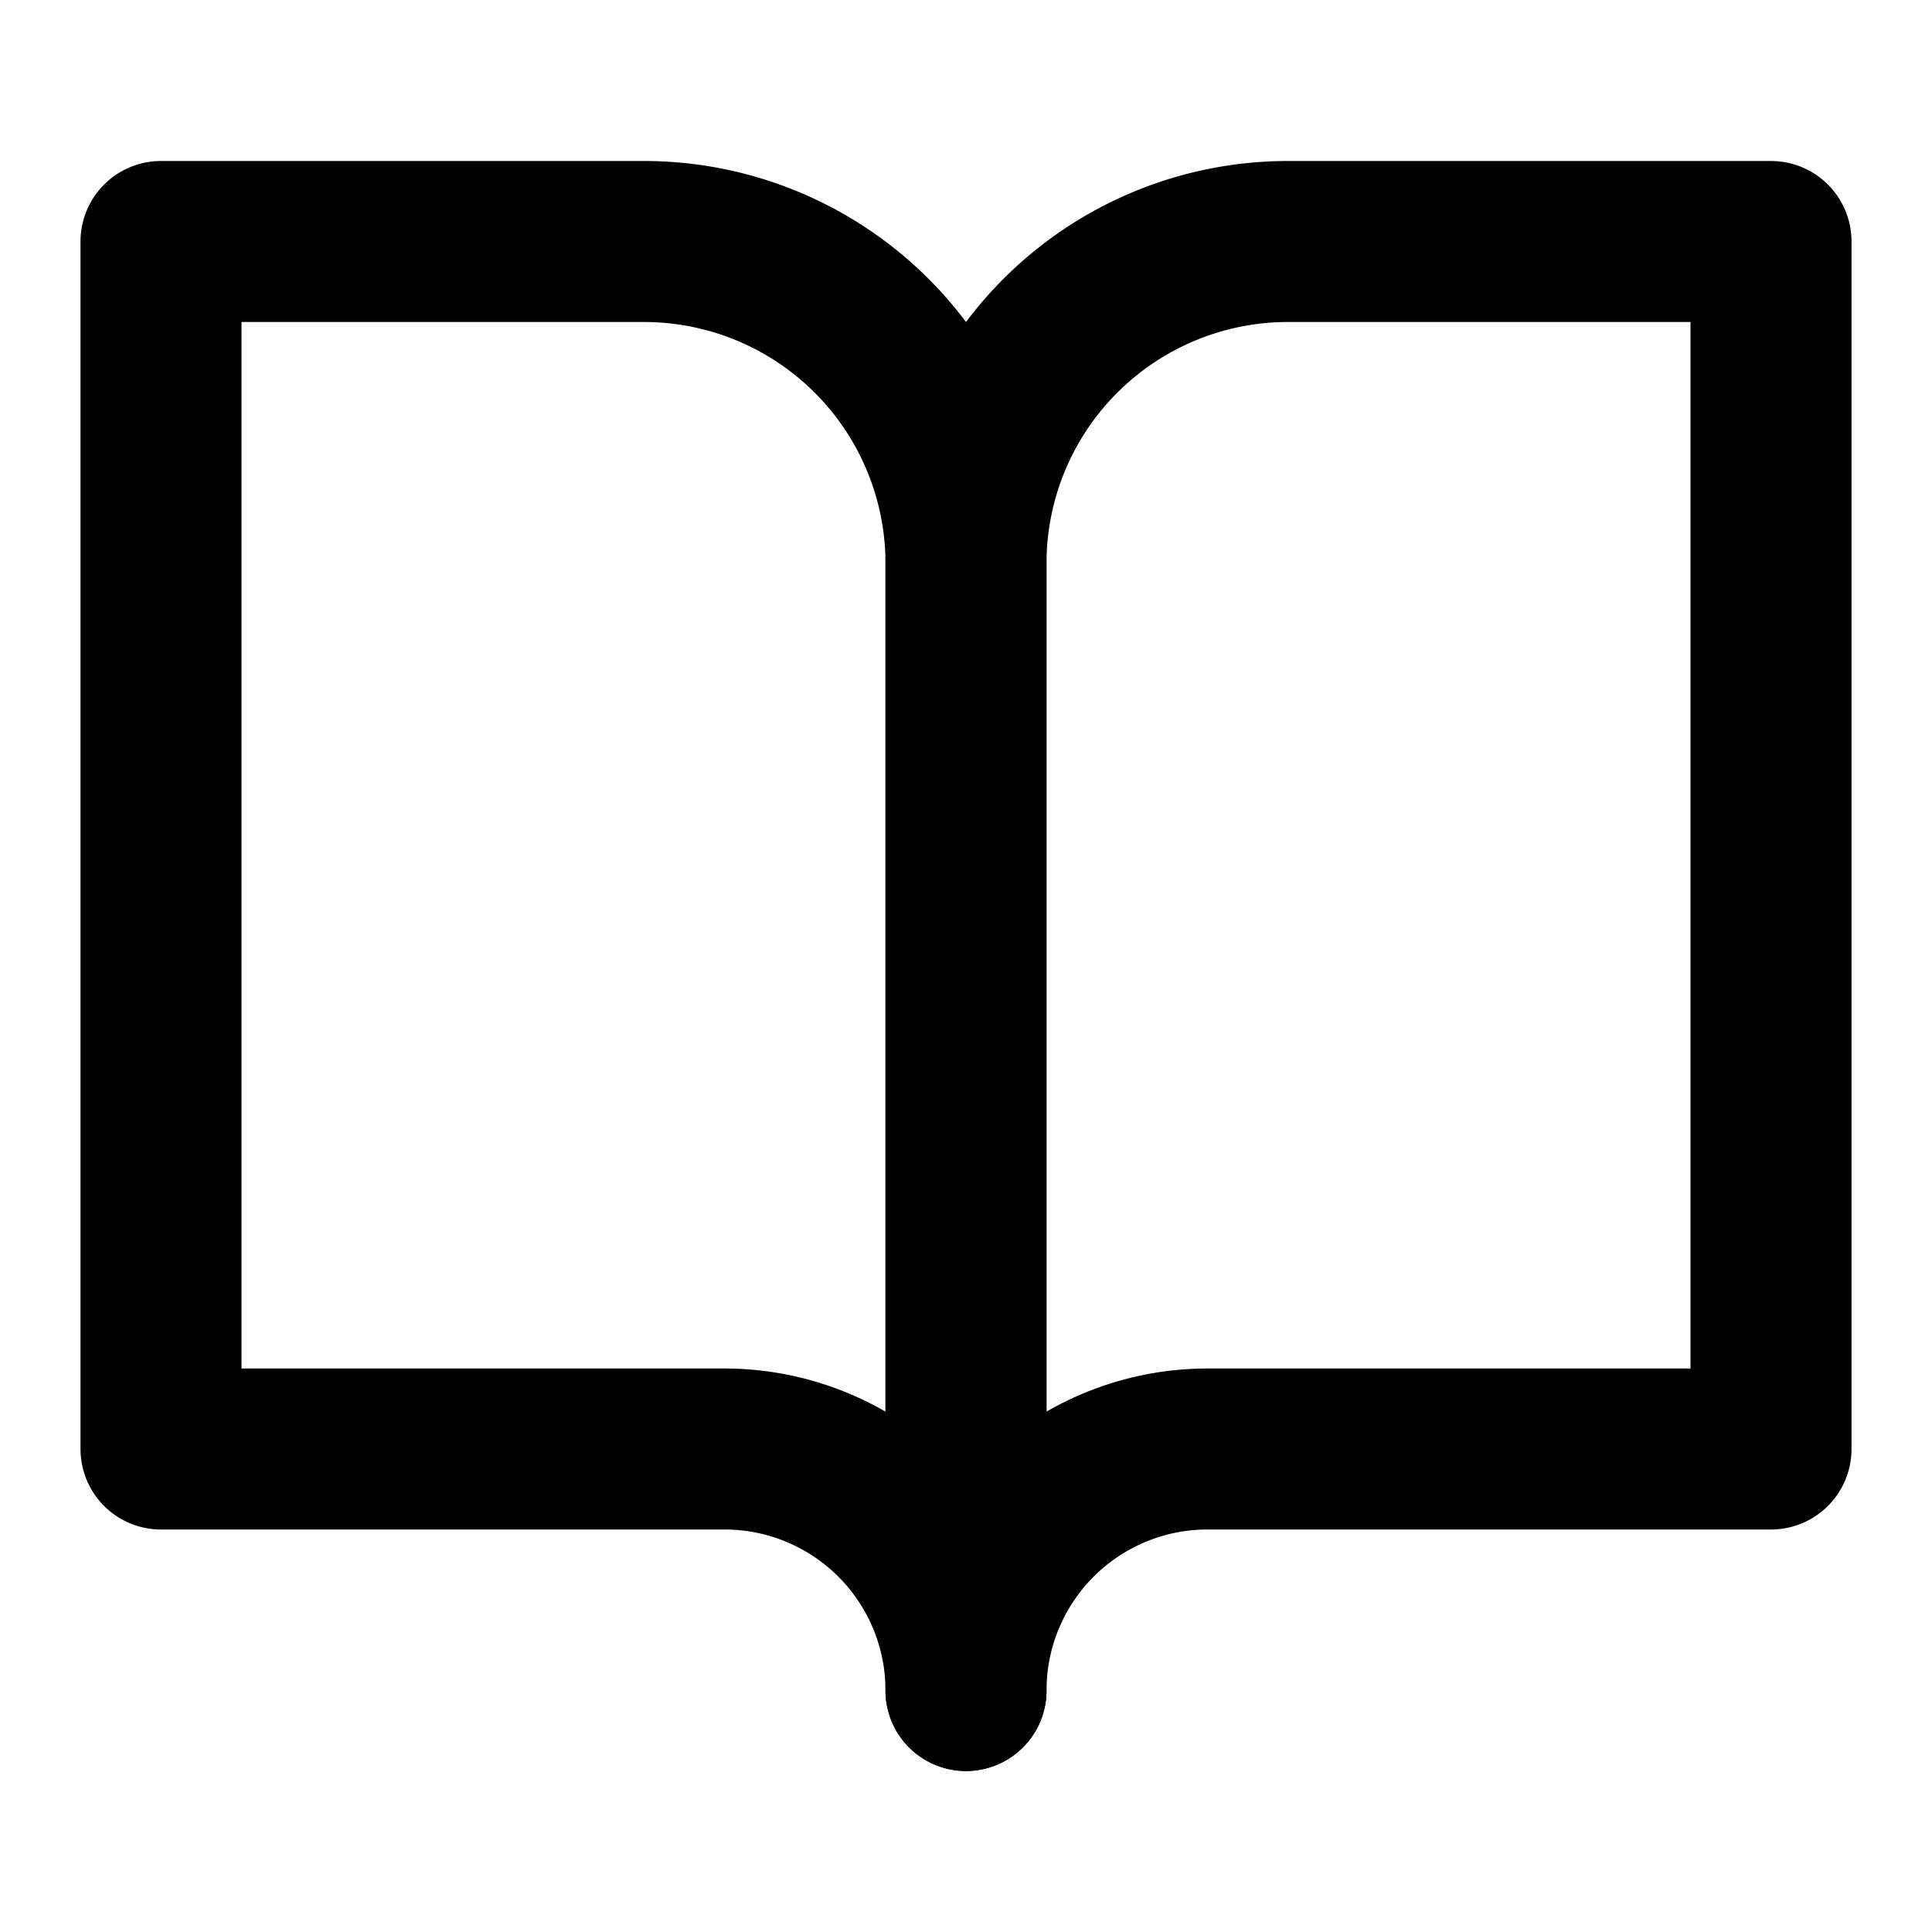
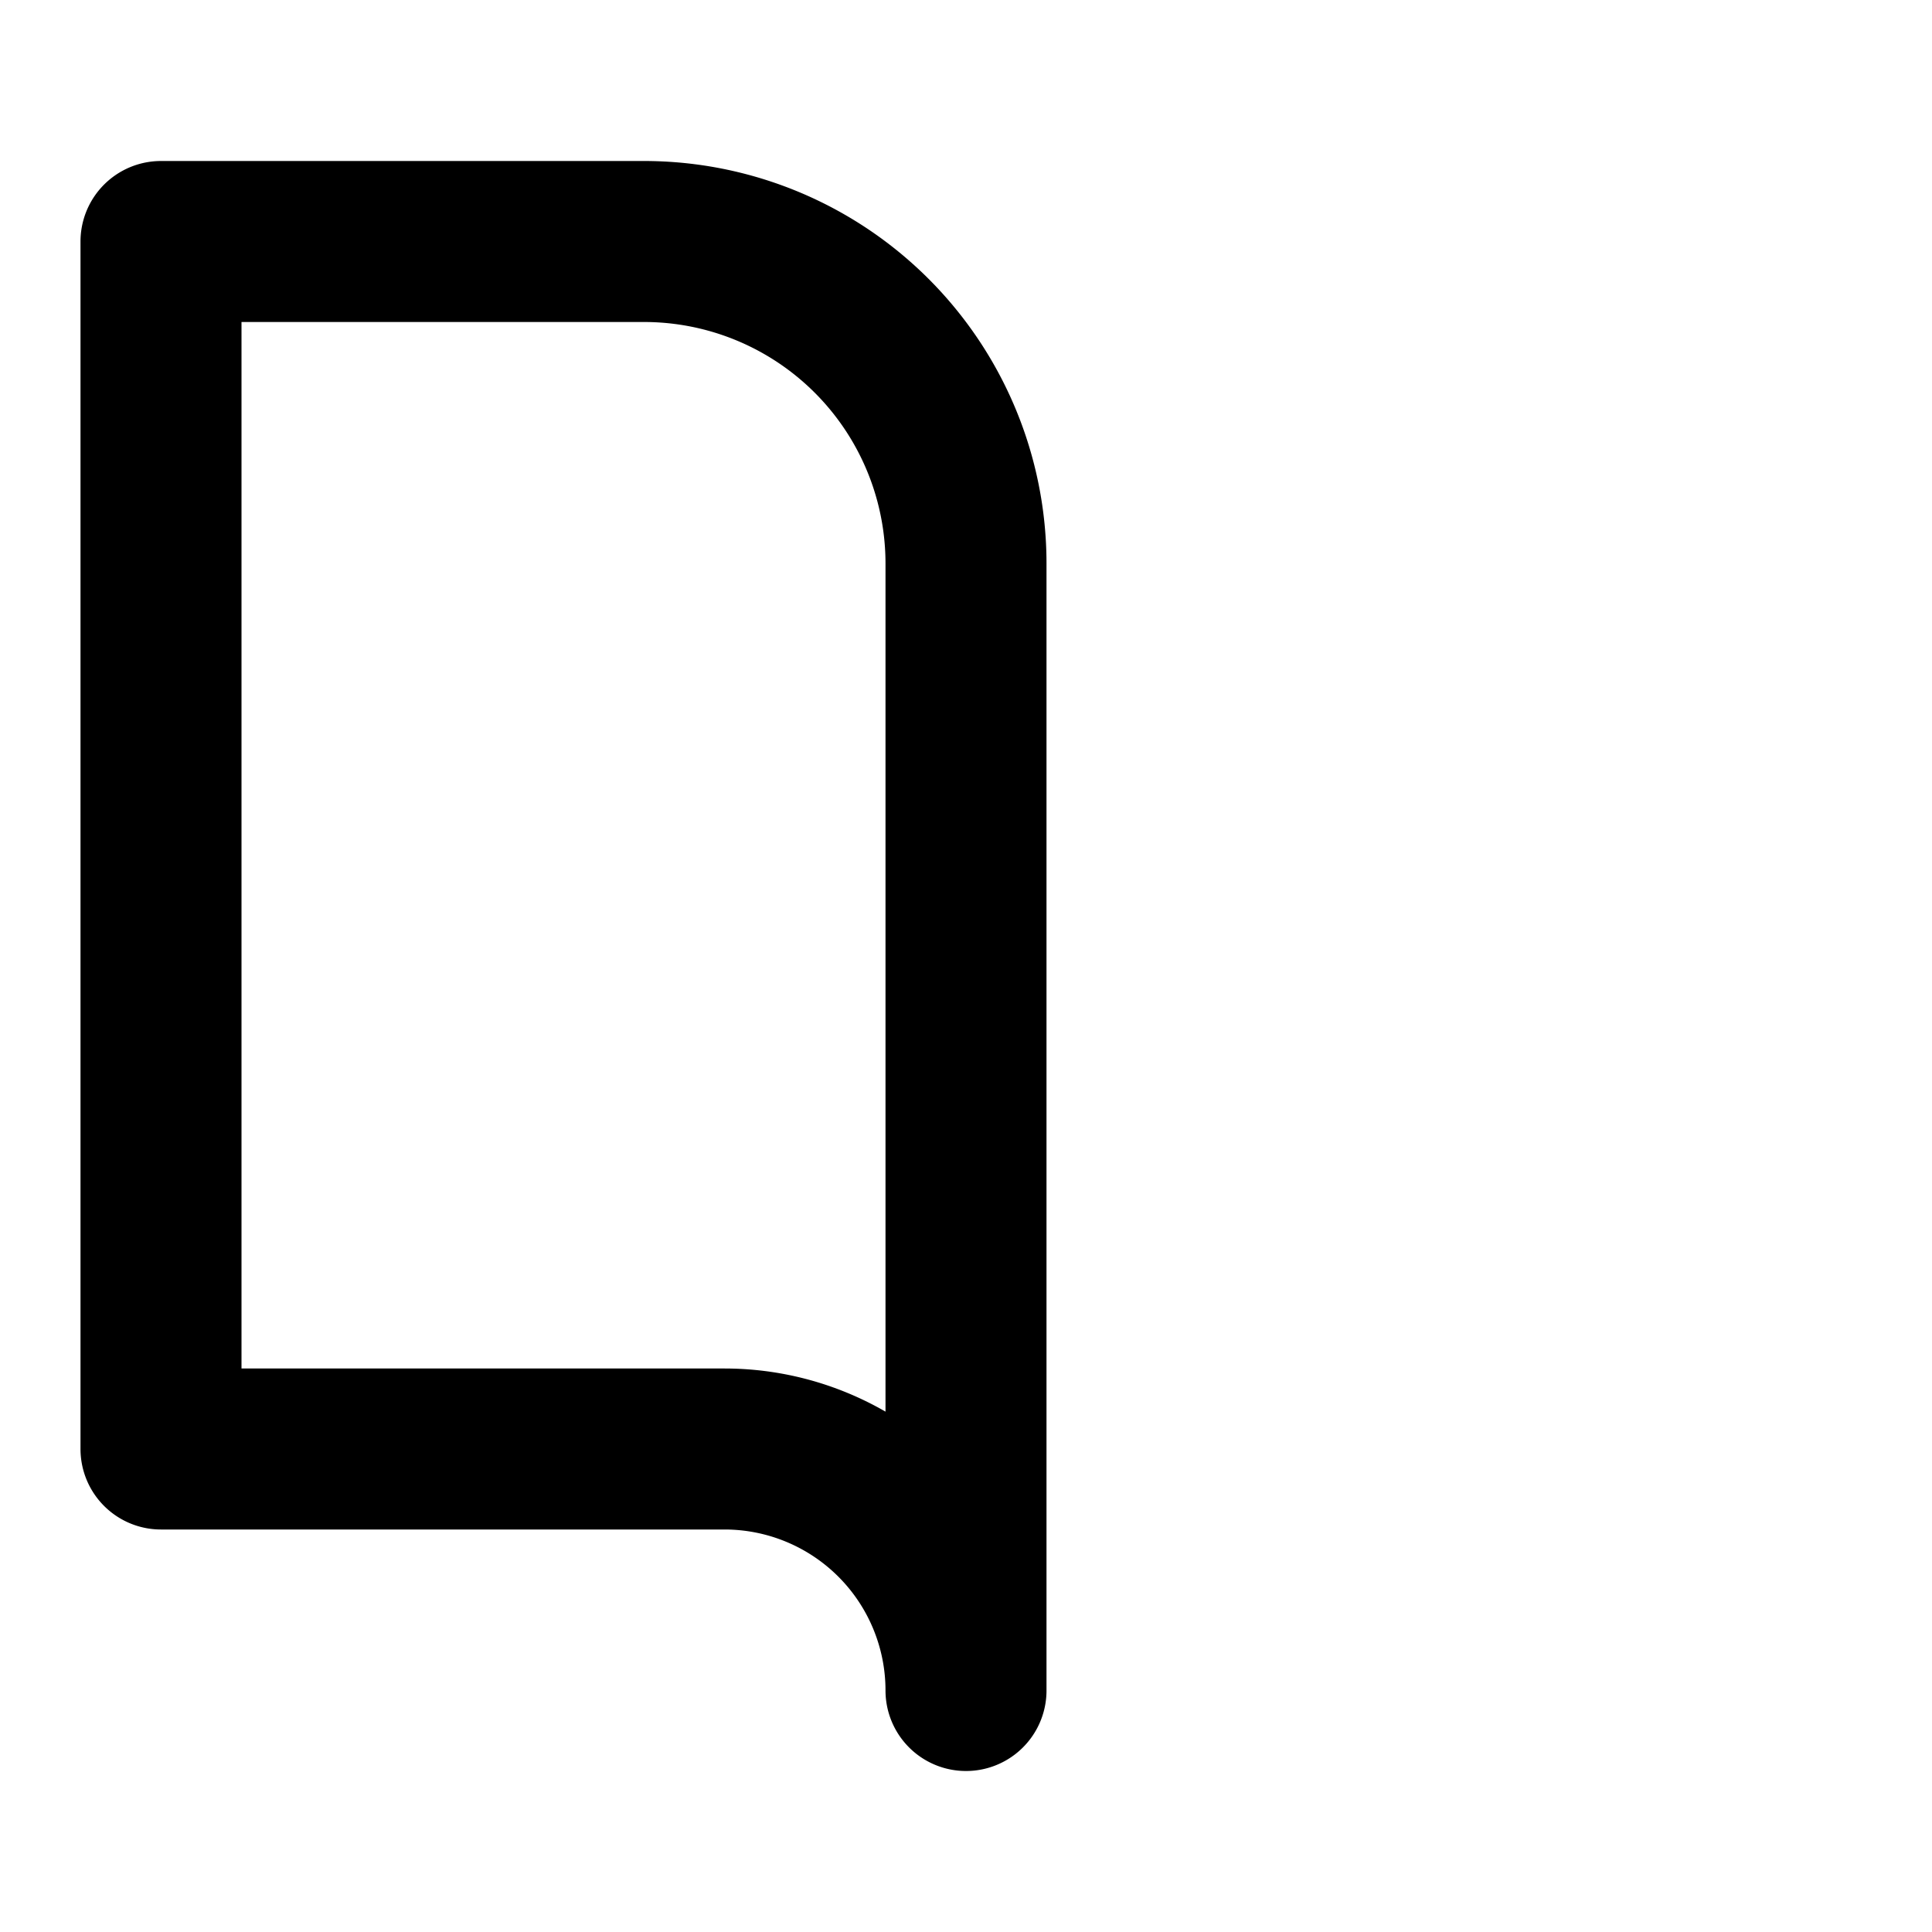
<svg xmlns="http://www.w3.org/2000/svg" width="32" height="32" viewBox="0 0 24 24" fill="none" stroke="hsl(220 100% 20%)" stroke-width="2" stroke-linecap="round" stroke-linejoin="round">
  <path d="M2 3h6a4 4 0 0 1 4 4v14a3 3 0 0 0-3-3H2z" />
-   <path d="M22 3h-6a4 4 0 0 0-4 4v14a3 3 0 0 1 3-3h7z" />
</svg>